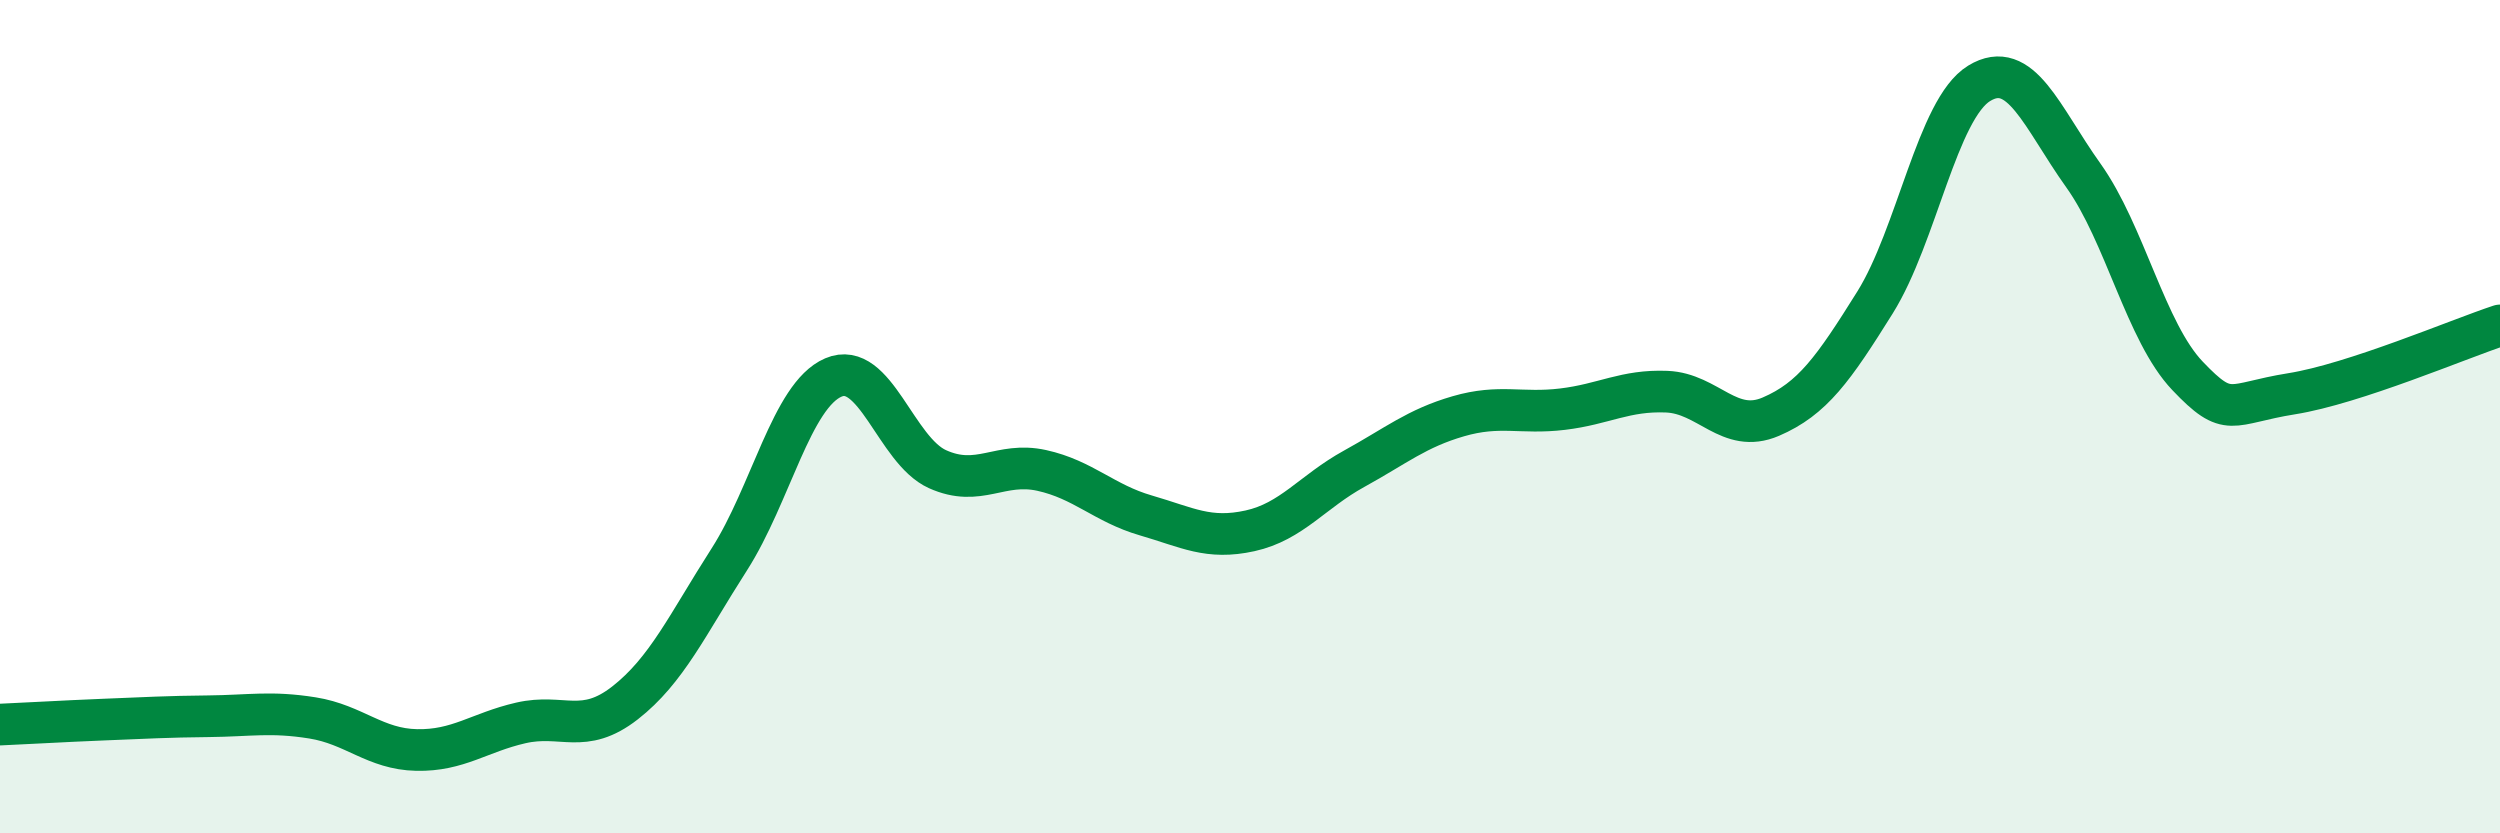
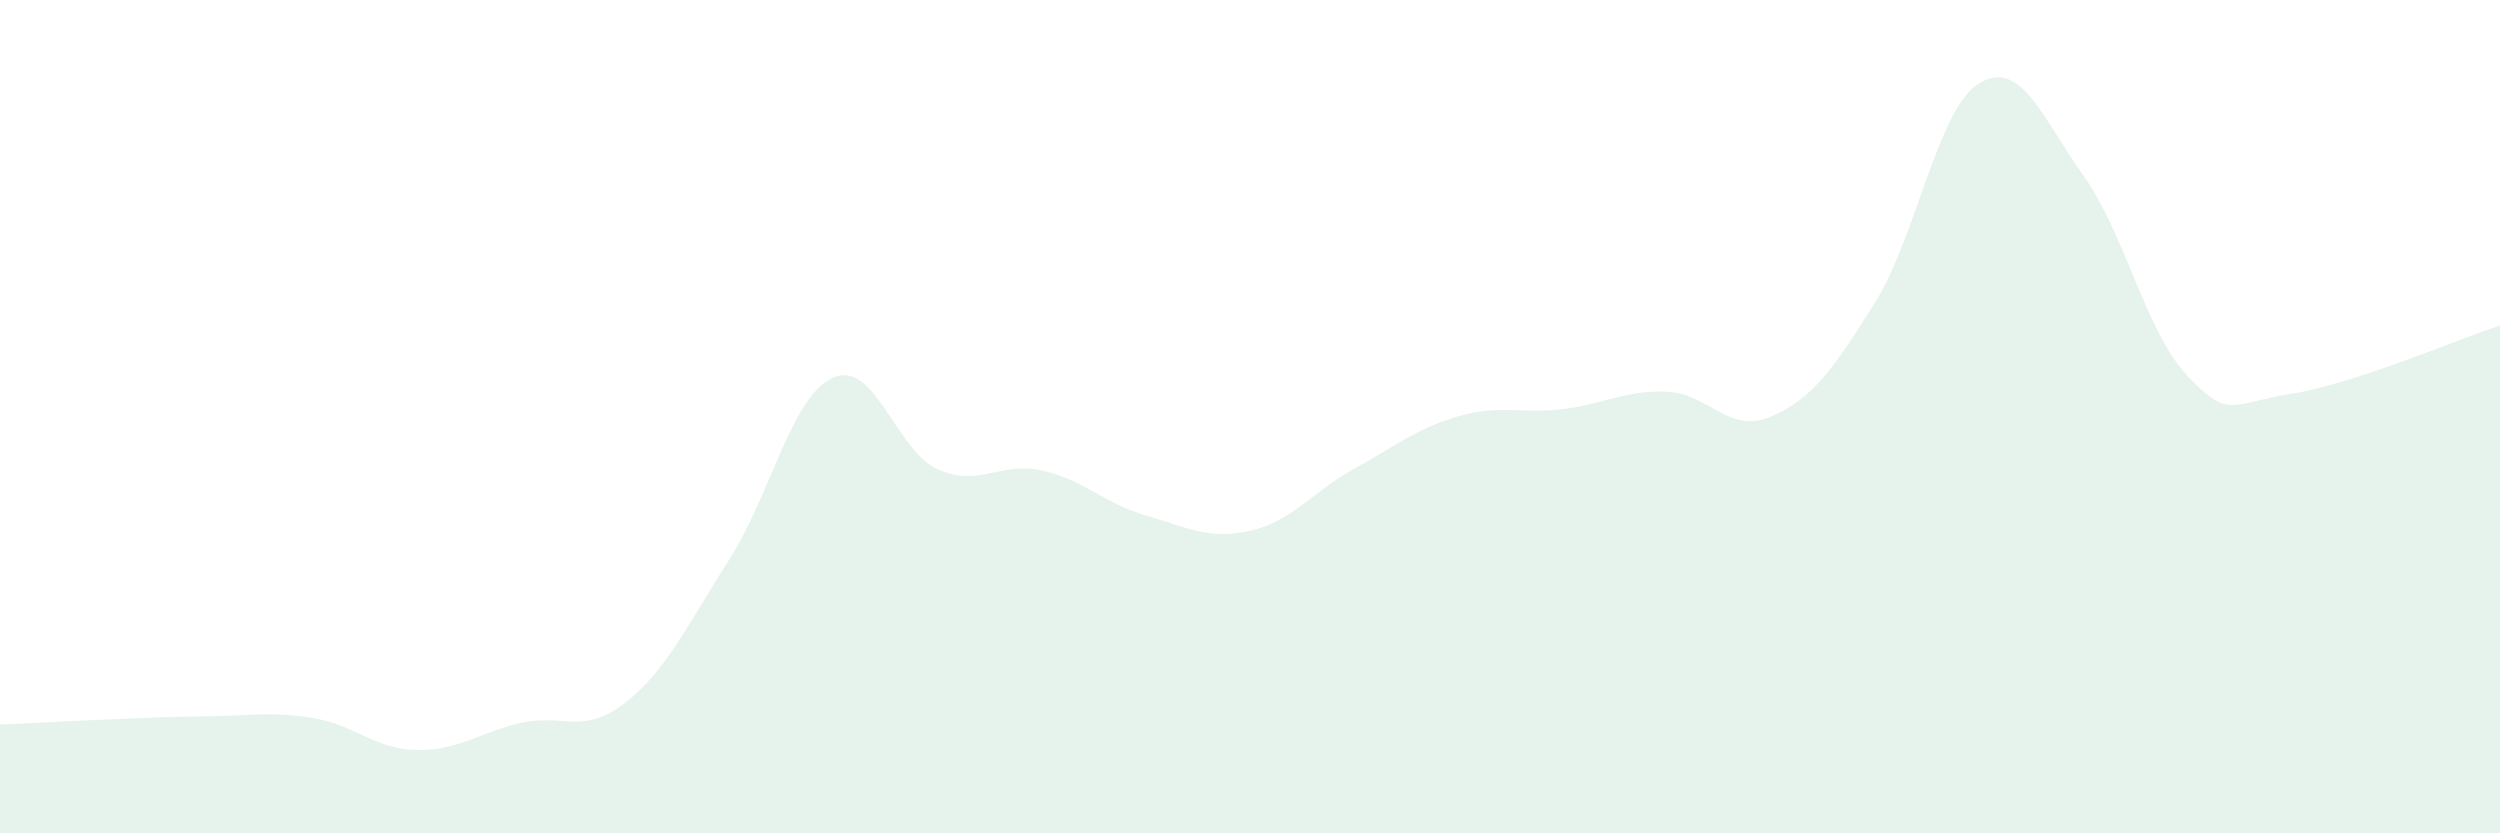
<svg xmlns="http://www.w3.org/2000/svg" width="60" height="20" viewBox="0 0 60 20">
  <path d="M 0,17.39 C 0.5,17.37 1.5,17.31 2.5,17.27 C 3.5,17.23 4,17.2 5,17.19 C 6,17.18 6.5,17.07 7.5,17.23 C 8.5,17.39 9,17.98 10,18 C 11,18.02 11.5,17.58 12.5,17.35 C 13.5,17.12 14,17.65 15,16.87 C 16,16.09 16.5,14.99 17.5,13.43 C 18.5,11.87 19,9.49 20,9.06 C 21,8.63 21.5,10.81 22.5,11.26 C 23.5,11.71 24,11.07 25,11.29 C 26,11.51 26.5,12.08 27.5,12.37 C 28.5,12.66 29,12.96 30,12.74 C 31,12.52 31.5,11.8 32.5,11.25 C 33.5,10.7 34,10.28 35,9.99 C 36,9.7 36.5,9.94 37.5,9.82 C 38.5,9.7 39,9.36 40,9.4 C 41,9.44 41.5,10.43 42.5,10 C 43.5,9.57 44,8.86 45,7.26 C 46,5.66 46.5,2.61 47.5,2 C 48.5,1.39 49,2.81 50,4.21 C 51,5.61 51.5,7.97 52.5,9.02 C 53.5,10.07 53.5,9.69 55,9.45 C 56.5,9.21 59,8.14 60,7.81L60 20L0 20Z" fill="#008740" opacity="0.1" stroke-linecap="round" stroke-linejoin="round" />
-   <path d="M 0,17.39 C 0.5,17.37 1.5,17.31 2.5,17.27 C 3.5,17.23 4,17.2 5,17.19 C 6,17.18 6.5,17.07 7.5,17.23 C 8.5,17.39 9,17.98 10,18 C 11,18.02 11.5,17.58 12.5,17.35 C 13.5,17.12 14,17.65 15,16.87 C 16,16.09 16.5,14.99 17.5,13.43 C 18.5,11.87 19,9.49 20,9.06 C 21,8.63 21.5,10.81 22.5,11.26 C 23.5,11.71 24,11.07 25,11.29 C 26,11.51 26.5,12.08 27.5,12.37 C 28.5,12.66 29,12.96 30,12.74 C 31,12.52 31.5,11.8 32.5,11.25 C 33.5,10.7 34,10.28 35,9.99 C 36,9.7 36.5,9.94 37.5,9.82 C 38.5,9.7 39,9.36 40,9.4 C 41,9.44 41.5,10.43 42.5,10 C 43.5,9.57 44,8.86 45,7.26 C 46,5.66 46.5,2.61 47.5,2 C 48.5,1.39 49,2.81 50,4.21 C 51,5.61 51.5,7.97 52.5,9.02 C 53.5,10.07 53.5,9.69 55,9.45 C 56.5,9.21 59,8.14 60,7.81" stroke="#008740" stroke-width="1" fill="none" stroke-linecap="round" stroke-linejoin="round" />
</svg>